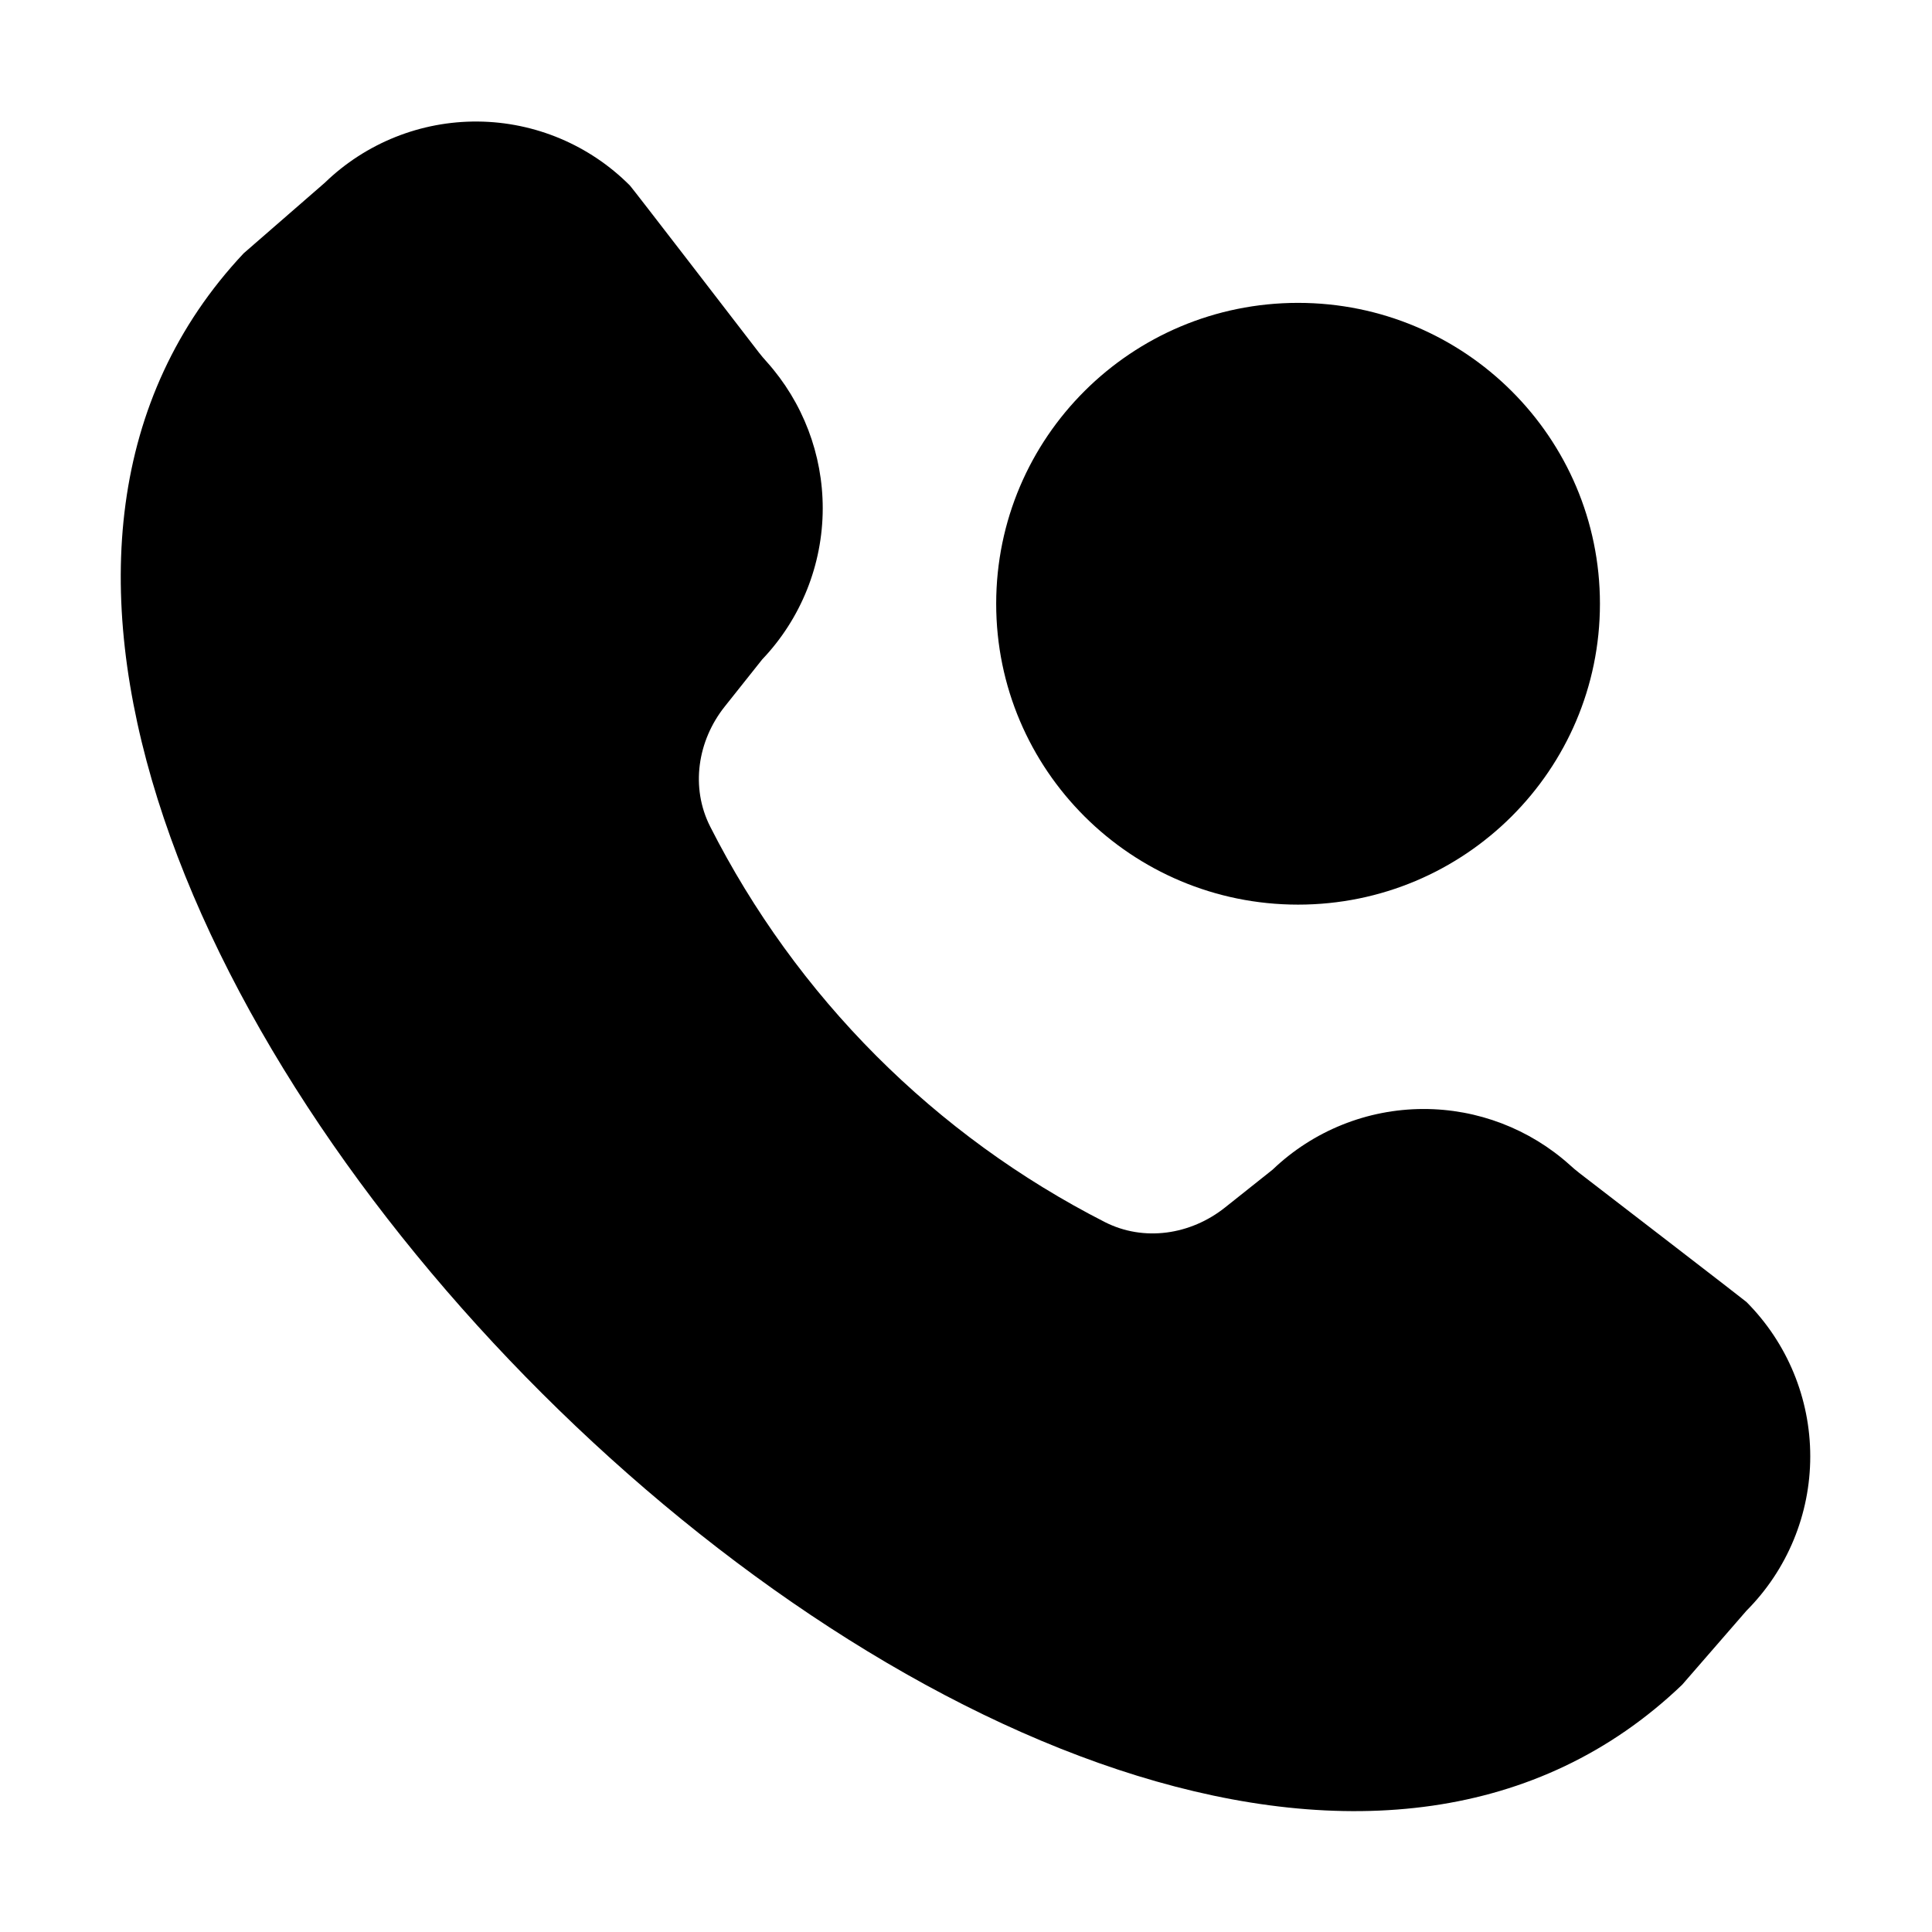
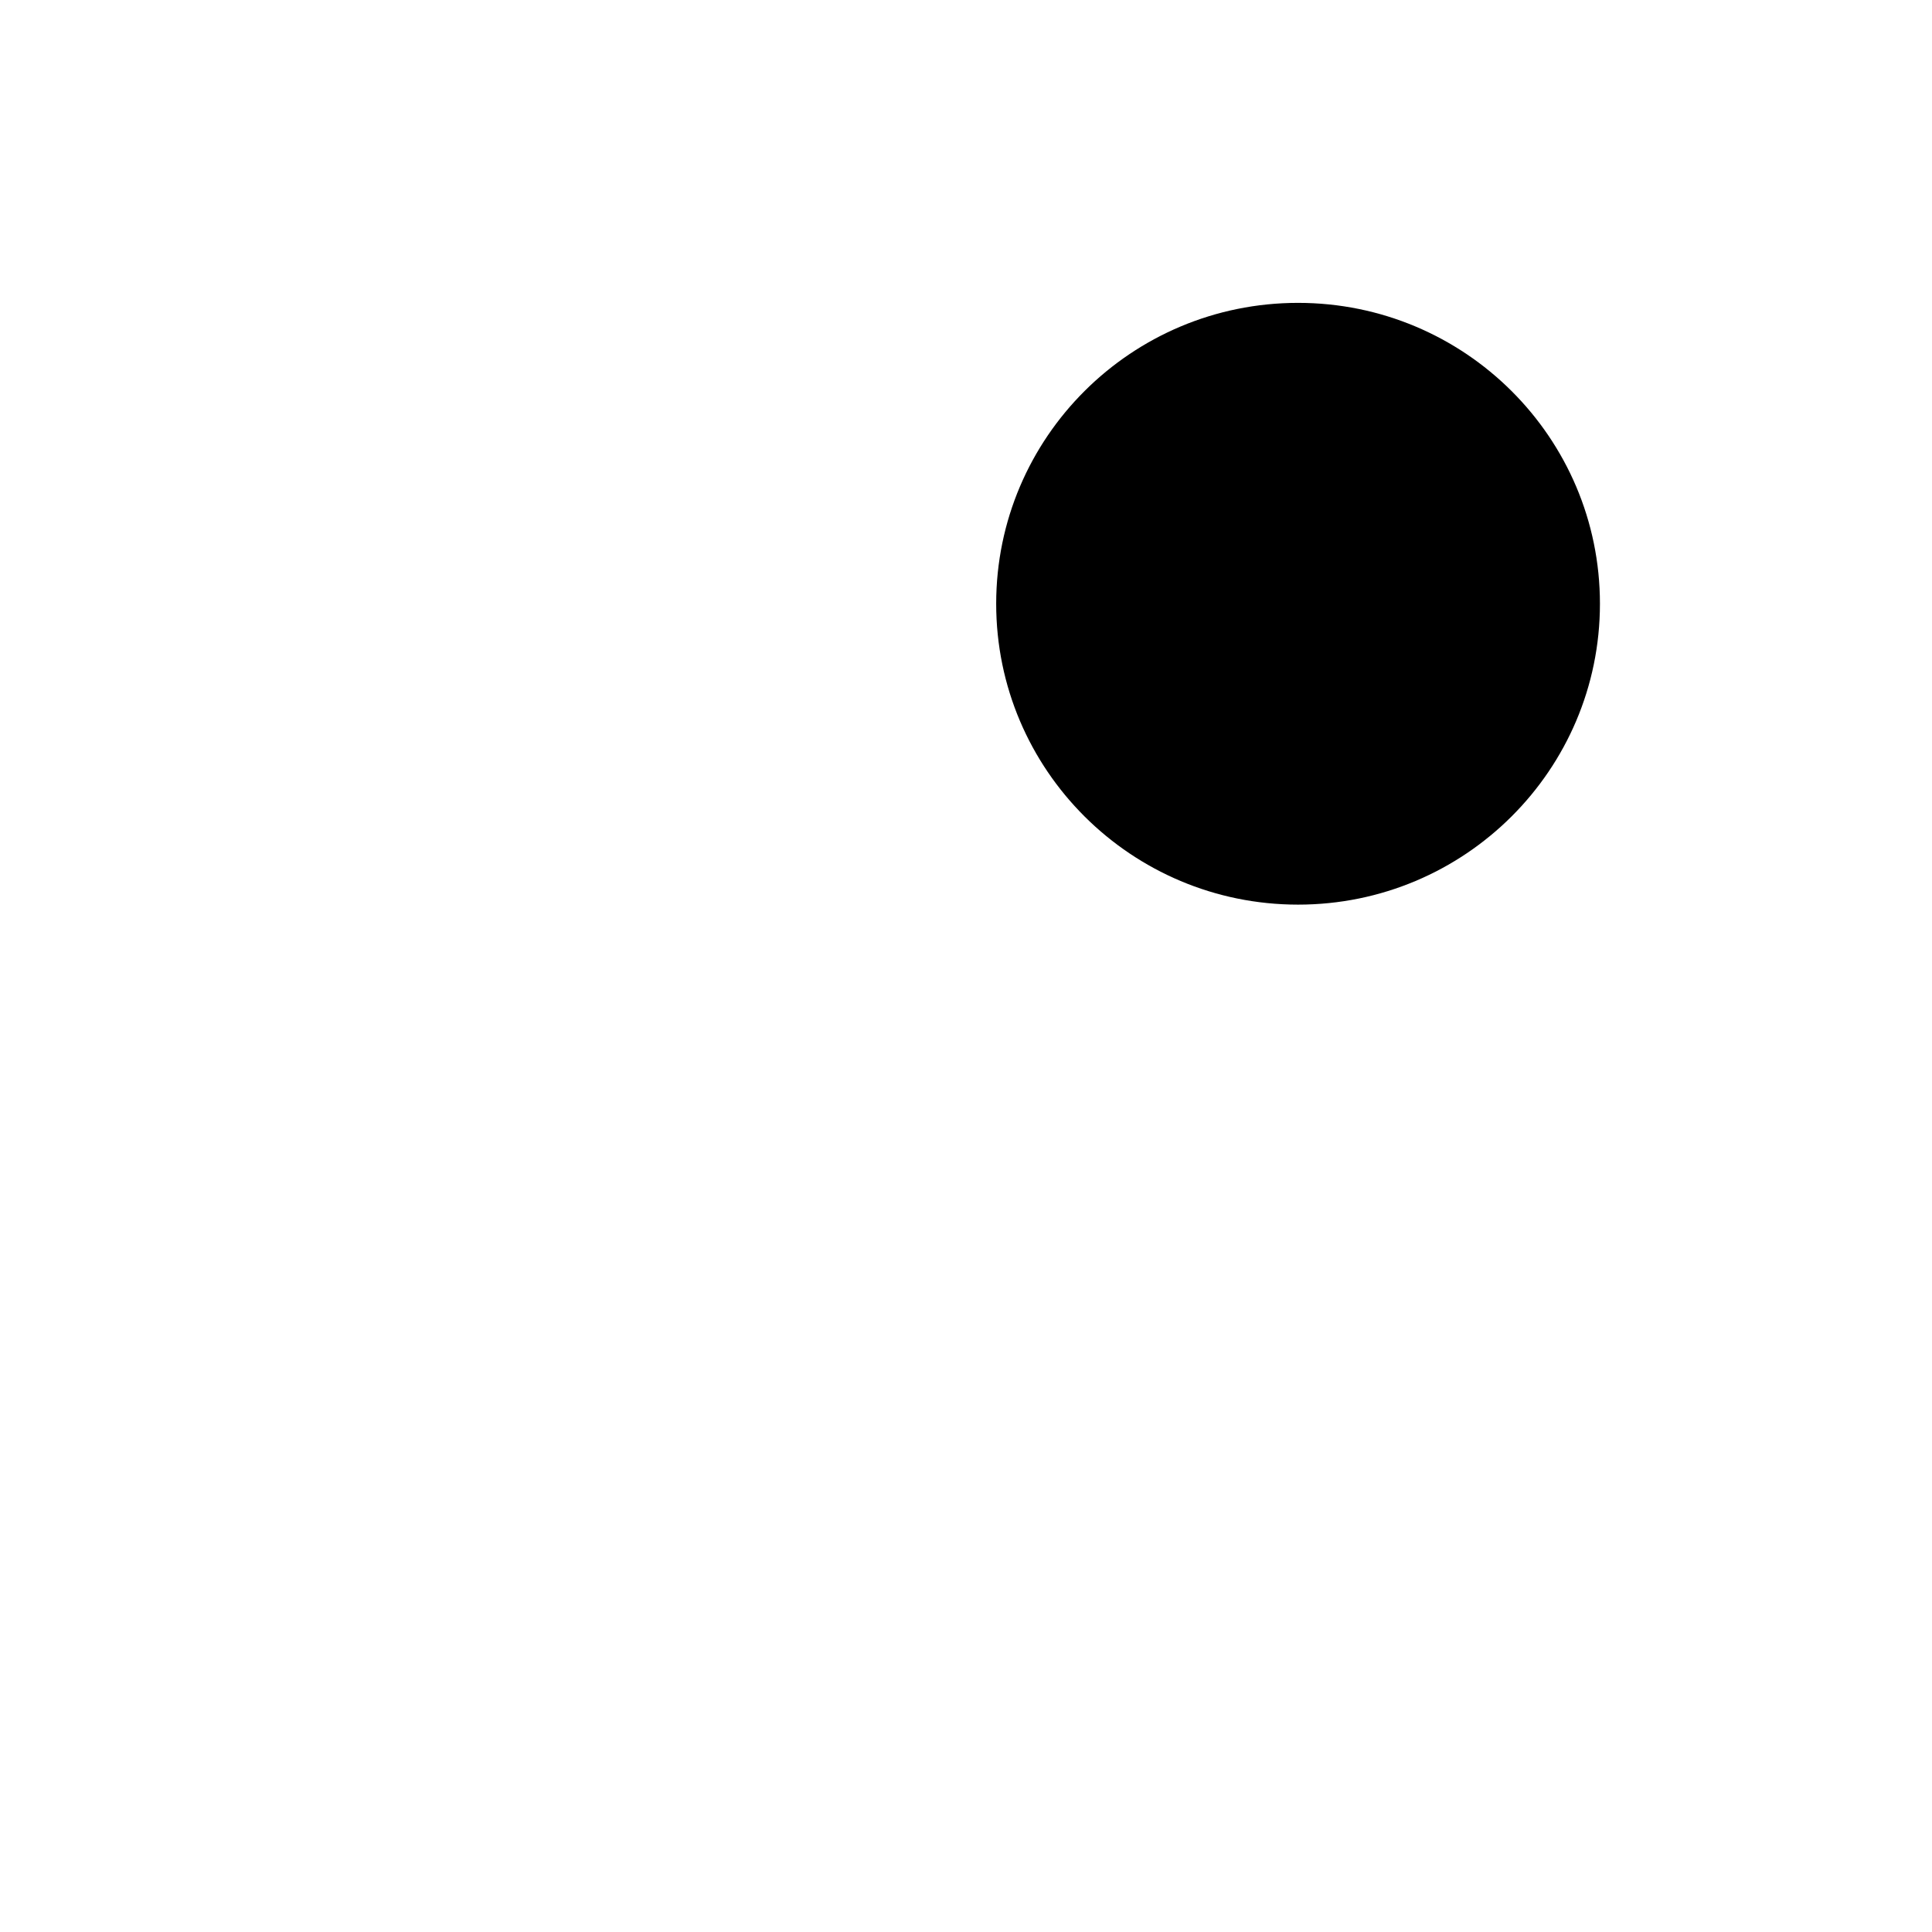
<svg xmlns="http://www.w3.org/2000/svg" width="64" height="64" viewBox="0 0 64 64" fill="none">
-   <path d="M57.854 43.13C59.207 44.488 59.967 46.327 59.967 48.244C59.967 50.161 59.207 52 57.854 53.357L55.723 55.81C36.591 74.12 -9.957 27.582 8.073 8.39L10.759 6.054C12.118 4.738 13.94 4.009 15.831 4.026C17.723 4.043 19.531 4.805 20.866 6.145C20.931 6.208 24.434 10.761 25.141 11.68C25.224 11.788 25.312 11.889 25.404 11.991C26.596 13.324 27.256 15.052 27.254 16.844C27.251 18.706 26.534 20.495 25.25 21.843L24.008 23.405C23.105 24.54 22.869 26.086 23.525 27.38C24.944 30.179 26.798 32.742 29.022 34.971C31.245 37.198 33.802 39.056 36.596 40.481C37.892 41.142 39.441 40.906 40.579 40.001L42.157 38.746C43.502 37.459 45.291 36.739 47.153 36.737C48.944 36.734 50.671 37.396 52 38.589C52.104 38.683 52.207 38.773 52.318 38.858C53.245 39.571 57.788 43.068 57.854 43.13Z" fill="url(#paint0_linear_109_5)" style="" />
  <path d="M43 29.967C48.523 29.967 53 25.504 53 20C53 14.495 48.523 10.033 43 10.033C37.477 10.033 33 14.495 33 20C33 25.504 37.477 29.967 43 29.967Z" fill="#CBD6FF" style="fill:#CBD6FF;fill:color(display-p3 0.796 0.839 1);fill-opacity:1;" />
  <path d="M43.143 16.154C43.143 15.517 42.663 15 42.071 15C41.48 15 41 15.517 41 16.154V20.888C41 21.201 41.119 21.502 41.329 21.719L44.186 24.678C44.613 25.119 45.291 25.105 45.701 24.646C46.111 24.187 46.098 23.456 45.671 23.015L43.143 20.396V16.154Z" fill="url(#paint1_linear_109_5)" style="" />
  <defs>
    <linearGradient id="paint0_linear_109_5" x1="31.984" y1="4.026" x2="31.984" y2="59.996" gradientUnits="userSpaceOnUse">
      <stop stop-color="#AB9AFE" style="stop-color:#AB9AFE;stop-color:color(display-p3 0.671 0.604 0.996);stop-opacity:1;" />
      <stop offset="1" stop-color="#6A4DFE" style="stop-color:#6A4DFE;stop-color:color(display-p3 0.416 0.302 0.996);stop-opacity:1;" />
    </linearGradient>
    <linearGradient id="paint1_linear_109_5" x1="43.5" y1="15" x2="43.5" y2="25" gradientUnits="userSpaceOnUse">
      <stop stop-color="#AB9AFE" style="stop-color:#AB9AFE;stop-color:color(display-p3 0.671 0.604 0.996);stop-opacity:1;" />
      <stop offset="1" stop-color="#6A4DFE" style="stop-color:#6A4DFE;stop-color:color(display-p3 0.416 0.302 0.996);stop-opacity:1;" />
    </linearGradient>
  </defs>
</svg>